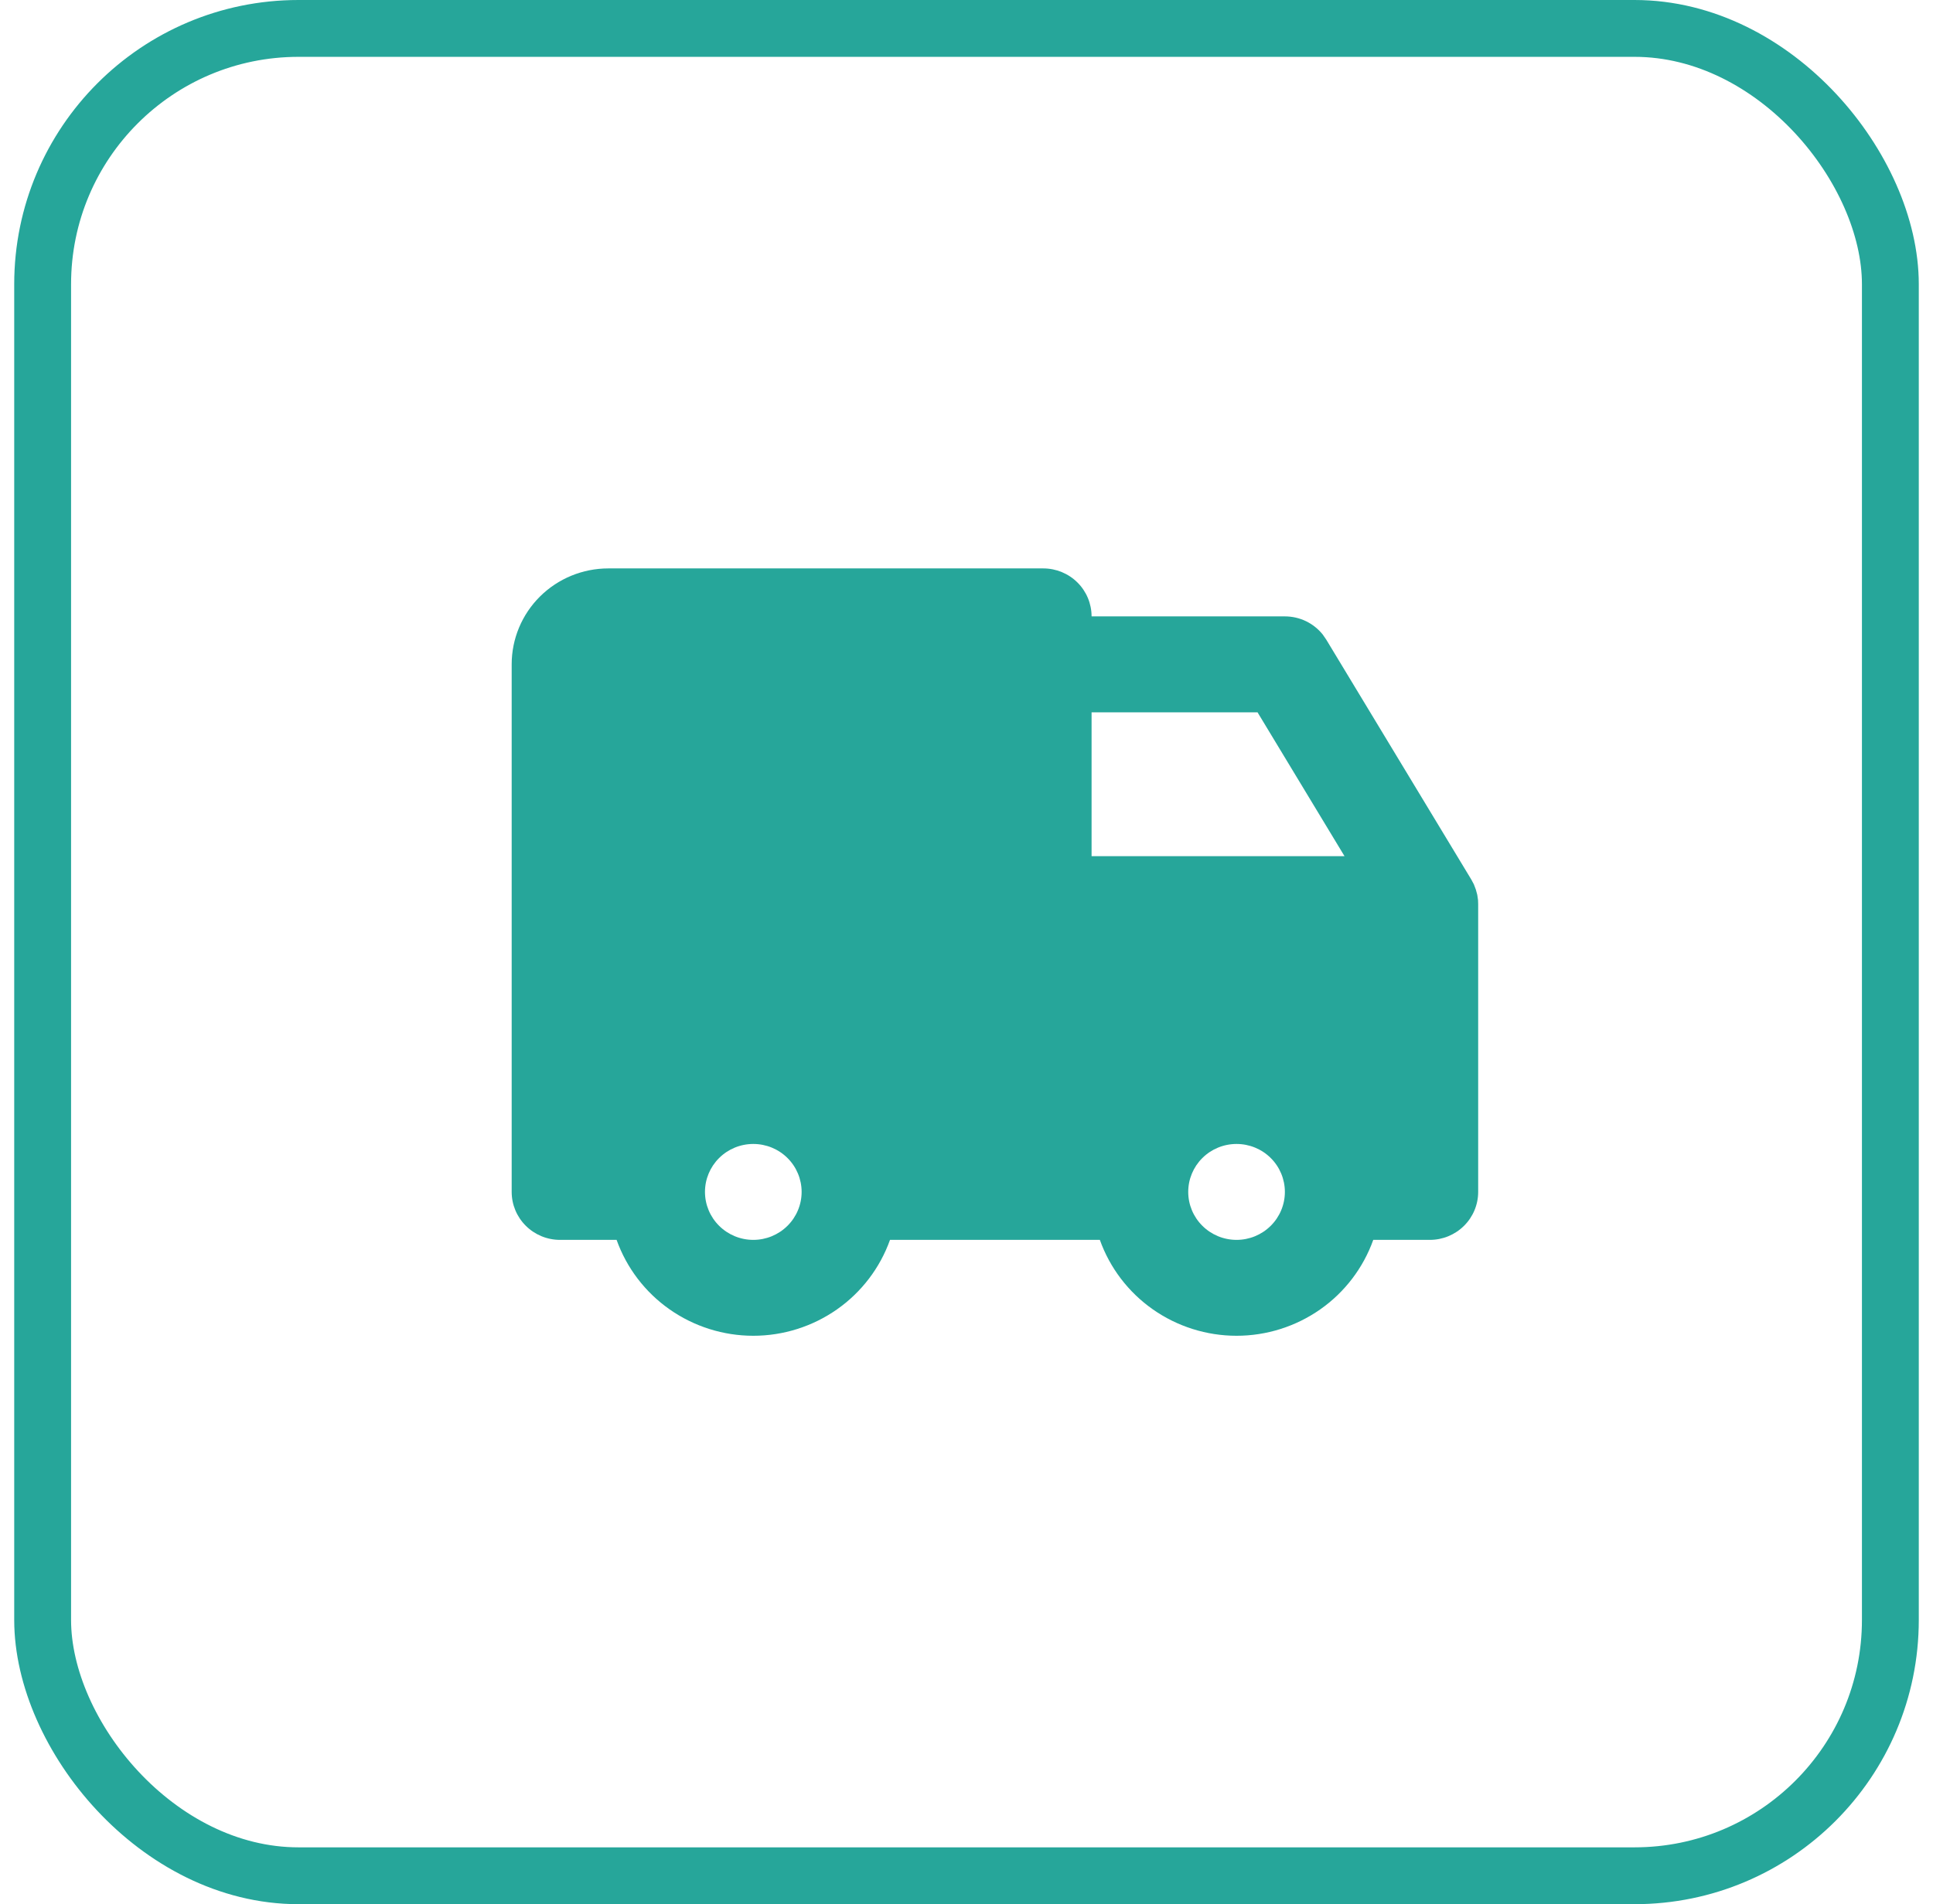
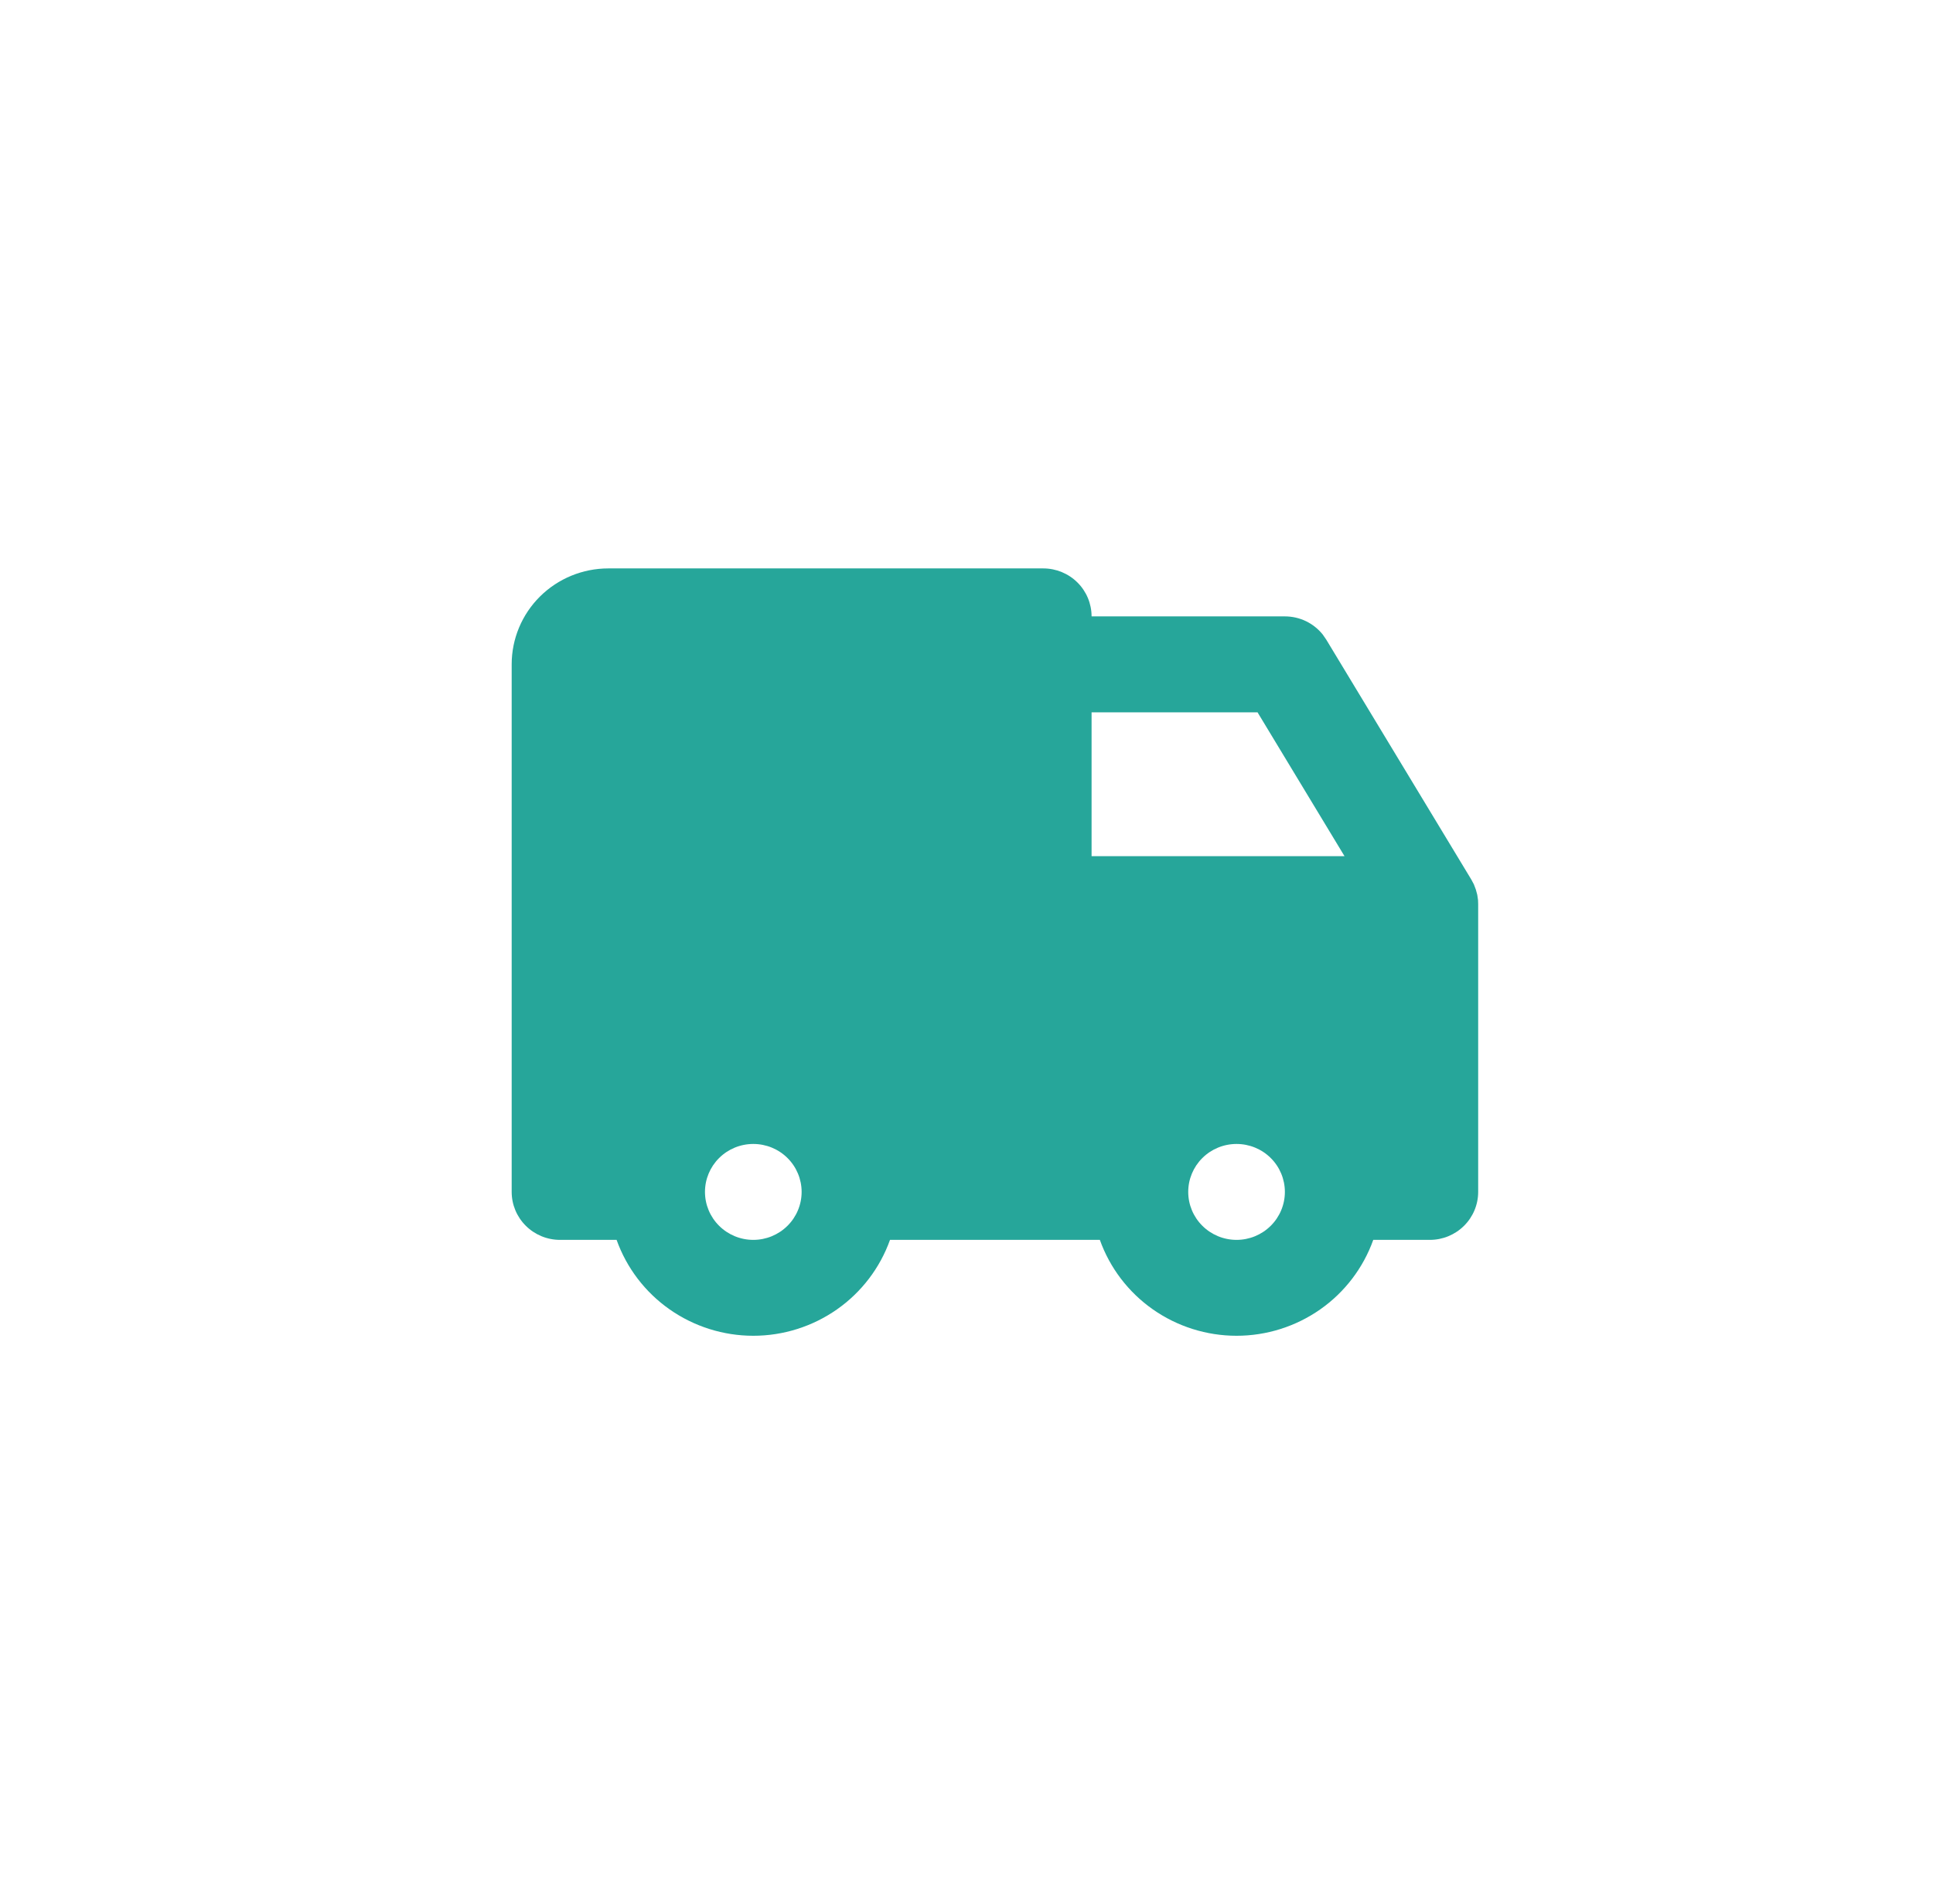
<svg xmlns="http://www.w3.org/2000/svg" width="68" height="67" viewBox="0 0 68 67" fill="none">
-   <rect x="1.5" y="1" width="65" height="65" rx="9" stroke="#26A69A" stroke-width="2" />
  <path d="M36.7 20C37.151 20 37.583 20.178 37.902 20.494C38.221 20.811 38.4 21.24 38.4 21.688H45.2C45.456 21.688 45.709 21.745 45.939 21.855C46.169 21.966 46.372 22.127 46.531 22.325L46.657 22.508L51.757 30.945L51.85 31.119L51.918 31.3L51.968 31.484L51.995 31.669L52 31.813V41.938C52 42.386 51.821 42.815 51.502 43.131C51.183 43.448 50.751 43.626 50.3 43.626H48.309C47.957 44.612 47.306 45.467 46.445 46.071C45.583 46.675 44.555 47 43.5 47C42.445 47 41.417 46.675 40.555 46.071C39.694 45.467 39.043 44.612 38.691 43.626H31.309C30.957 44.612 30.306 45.467 29.445 46.071C28.583 46.675 27.555 47 26.5 47C25.445 47 24.417 46.675 23.555 46.071C22.694 45.467 22.043 44.612 21.691 43.626H19.7C19.249 43.626 18.817 43.448 18.498 43.131C18.179 42.815 18 42.386 18 41.938V23.375C18 22.48 18.358 21.622 18.996 20.988C19.634 20.356 20.498 20 21.4 20H36.7ZM26.5 40.251C26.049 40.251 25.617 40.428 25.298 40.745C24.979 41.061 24.8 41.49 24.8 41.938C24.8 42.386 24.979 42.815 25.298 43.131C25.617 43.448 26.049 43.626 26.5 43.626C26.951 43.626 27.383 43.448 27.702 43.131C28.021 42.815 28.2 42.386 28.2 41.938C28.2 41.49 28.021 41.061 27.702 40.745C27.383 40.428 26.951 40.251 26.5 40.251ZM43.5 40.251C43.049 40.251 42.617 40.428 42.298 40.745C41.979 41.061 41.8 41.49 41.8 41.938C41.8 42.386 41.979 42.815 42.298 43.131C42.617 43.448 43.049 43.626 43.5 43.626C43.951 43.626 44.383 43.448 44.702 43.131C45.021 42.815 45.2 42.386 45.2 41.938C45.2 41.49 45.021 41.061 44.702 40.745C44.383 40.428 43.951 40.251 43.5 40.251ZM44.238 25.063H38.4V30.125H47.298L44.238 25.063Z" fill="#26A69A" />
</svg>